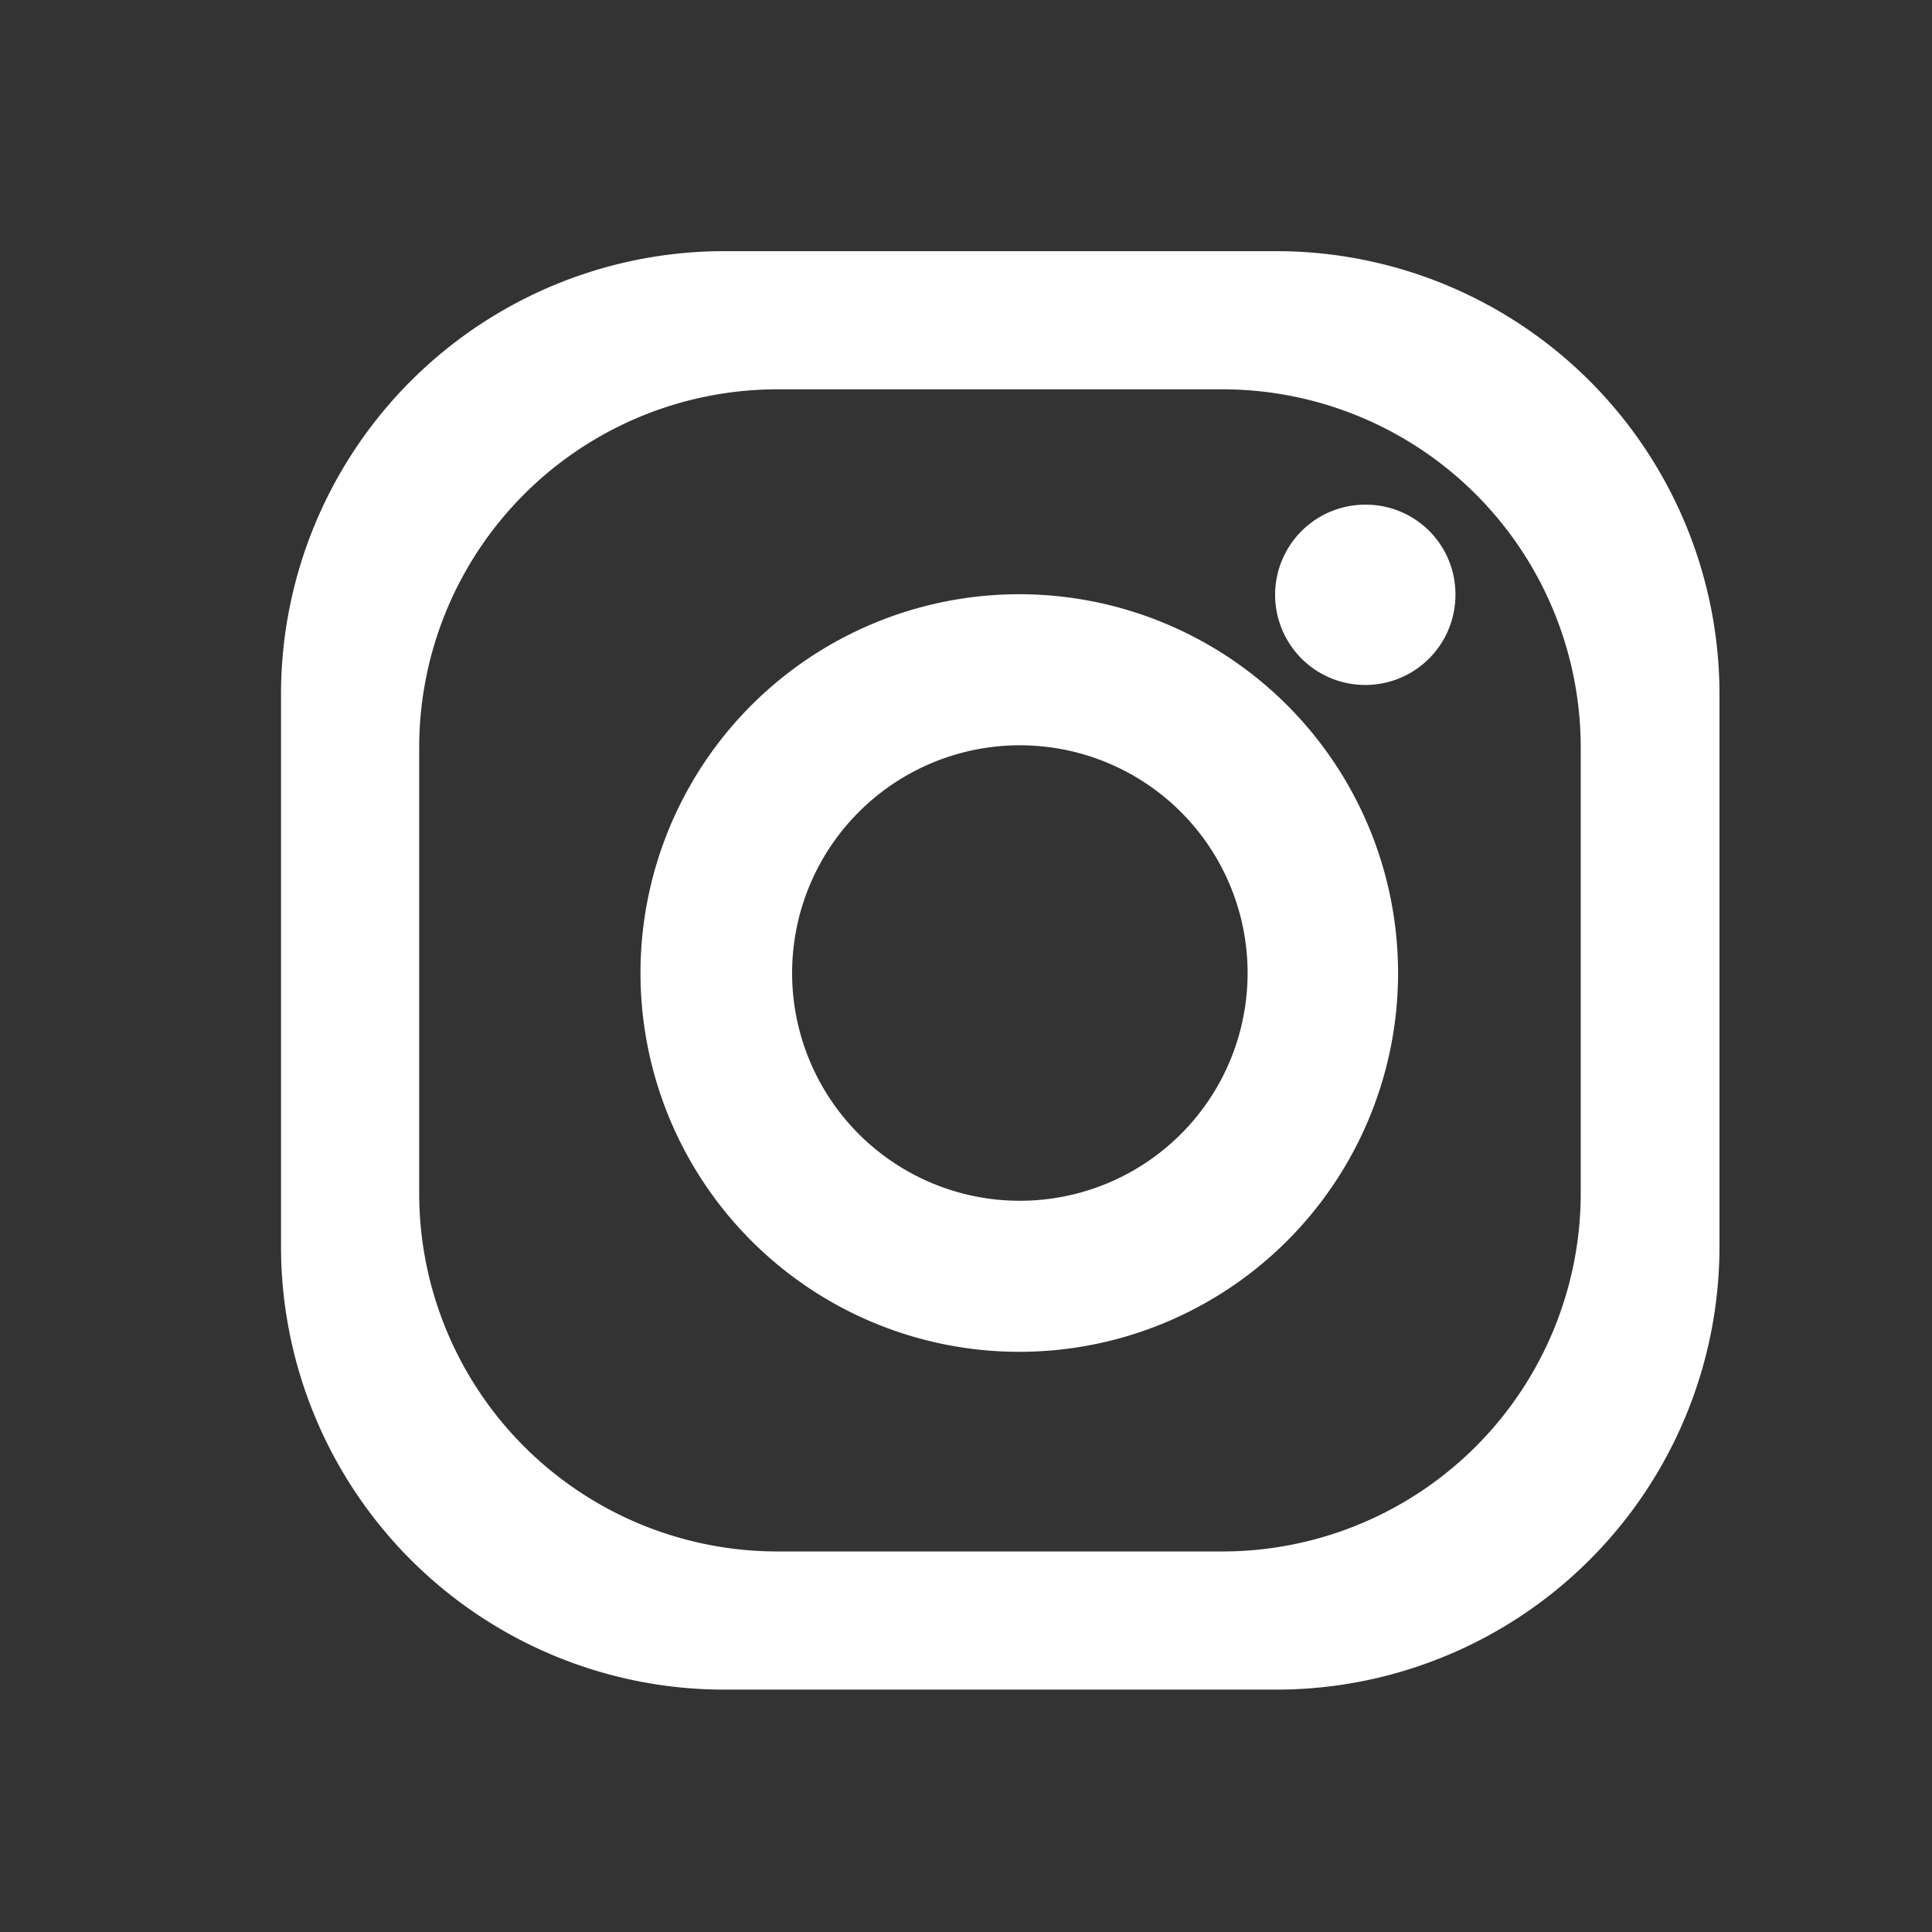
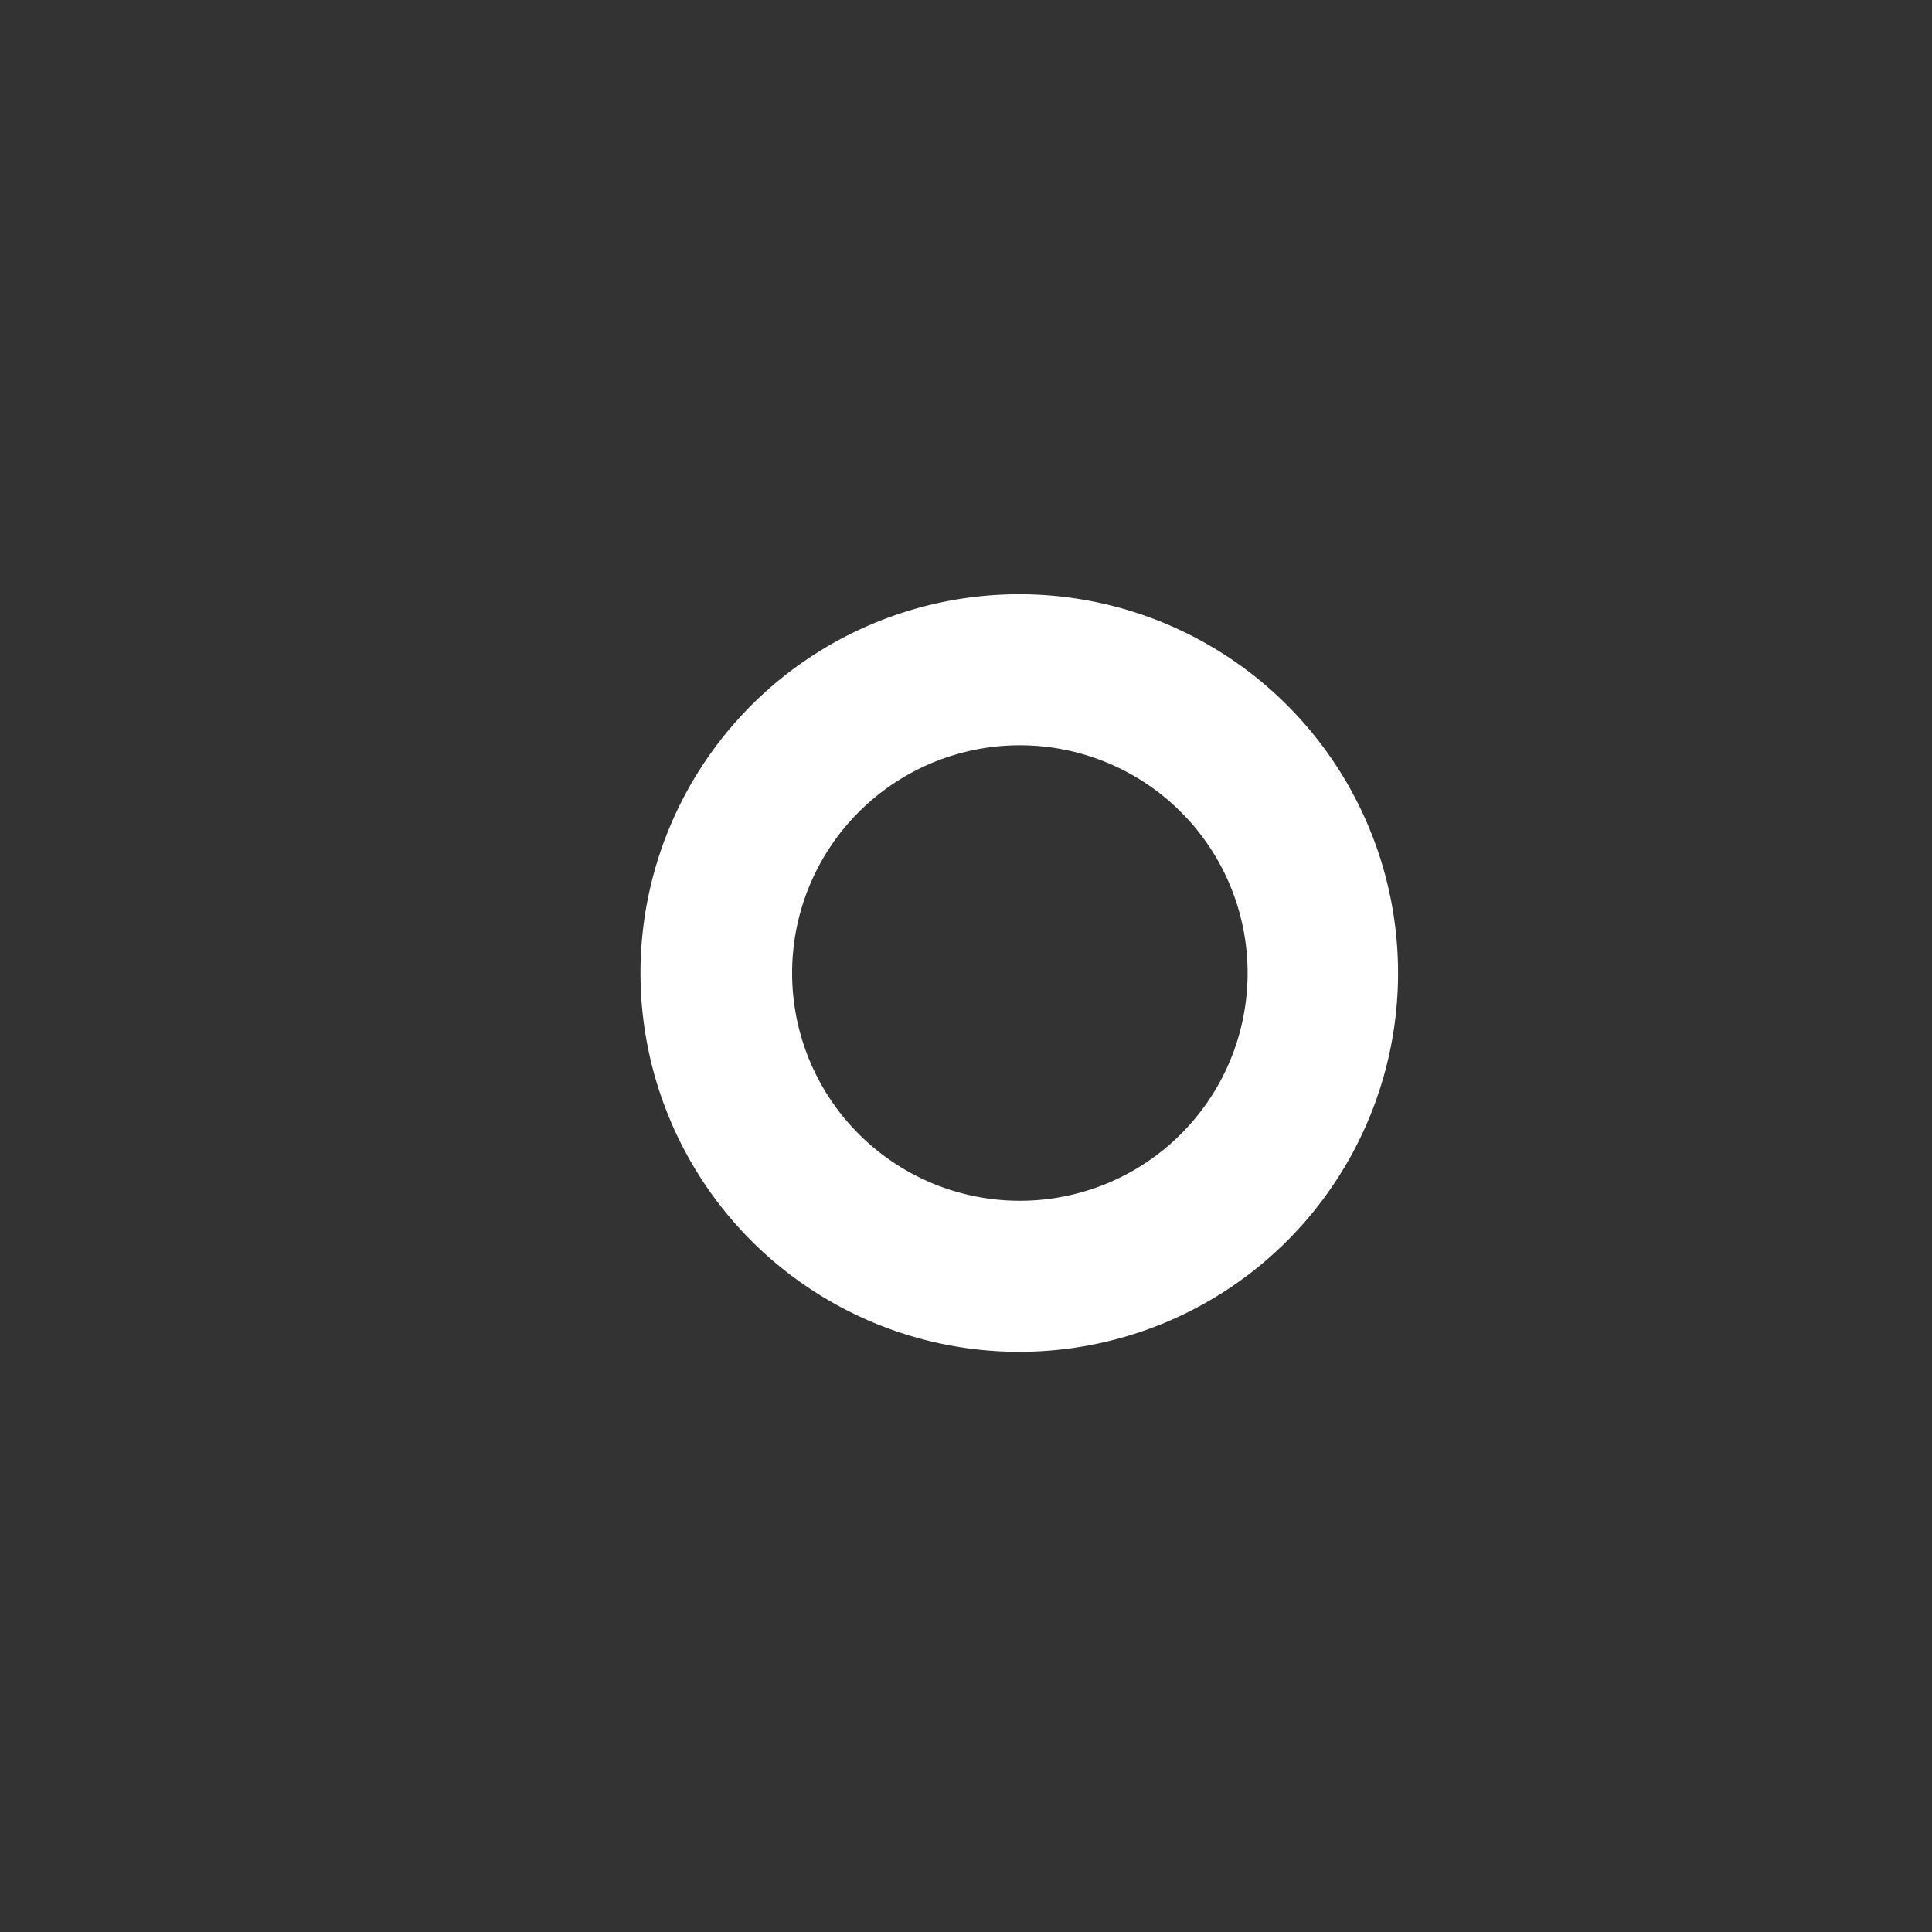
<svg xmlns="http://www.w3.org/2000/svg" id="レイヤー_1" data-name="レイヤー 1" width="33" height="33" viewBox="0 0 33 33">
  <rect x="0" y="0" width="33" height="33" fill="#333333" stroke="none" />
  <defs>
    <style>.cls-1{fill:#fff;}</style>
  </defs>
  <title>btn-instagram</title>
-   <path class="cls-1" d="M21.8,4.29H12.37A7.57,7.57,0,0,0,4.8,11.86v9.43a7.57,7.57,0,0,0,7.57,7.57H21.8a7.57,7.57,0,0,0,7.57-7.57V11.86A7.57,7.57,0,0,0,21.8,4.29ZM27,20.39a6.12,6.12,0,0,1-6.12,6.11H13.28a6.12,6.12,0,0,1-6.12-6.11V12.77a6.12,6.12,0,0,1,6.12-6.12h7.61A6.12,6.12,0,0,1,27,12.77Z" />
  <path class="cls-1" d="M17.41,10.15a6.47,6.47,0,1,0,6.47,6.47A6.47,6.47,0,0,0,17.41,10.15Zm0,10.36a3.89,3.89,0,1,1,3.9-3.89A3.89,3.89,0,0,1,17.41,20.51Z" />
-   <path class="cls-1" d="M24.86,10.16a1.54,1.54,0,1,1-1.53-1.54A1.53,1.53,0,0,1,24.86,10.16Z" />
</svg>